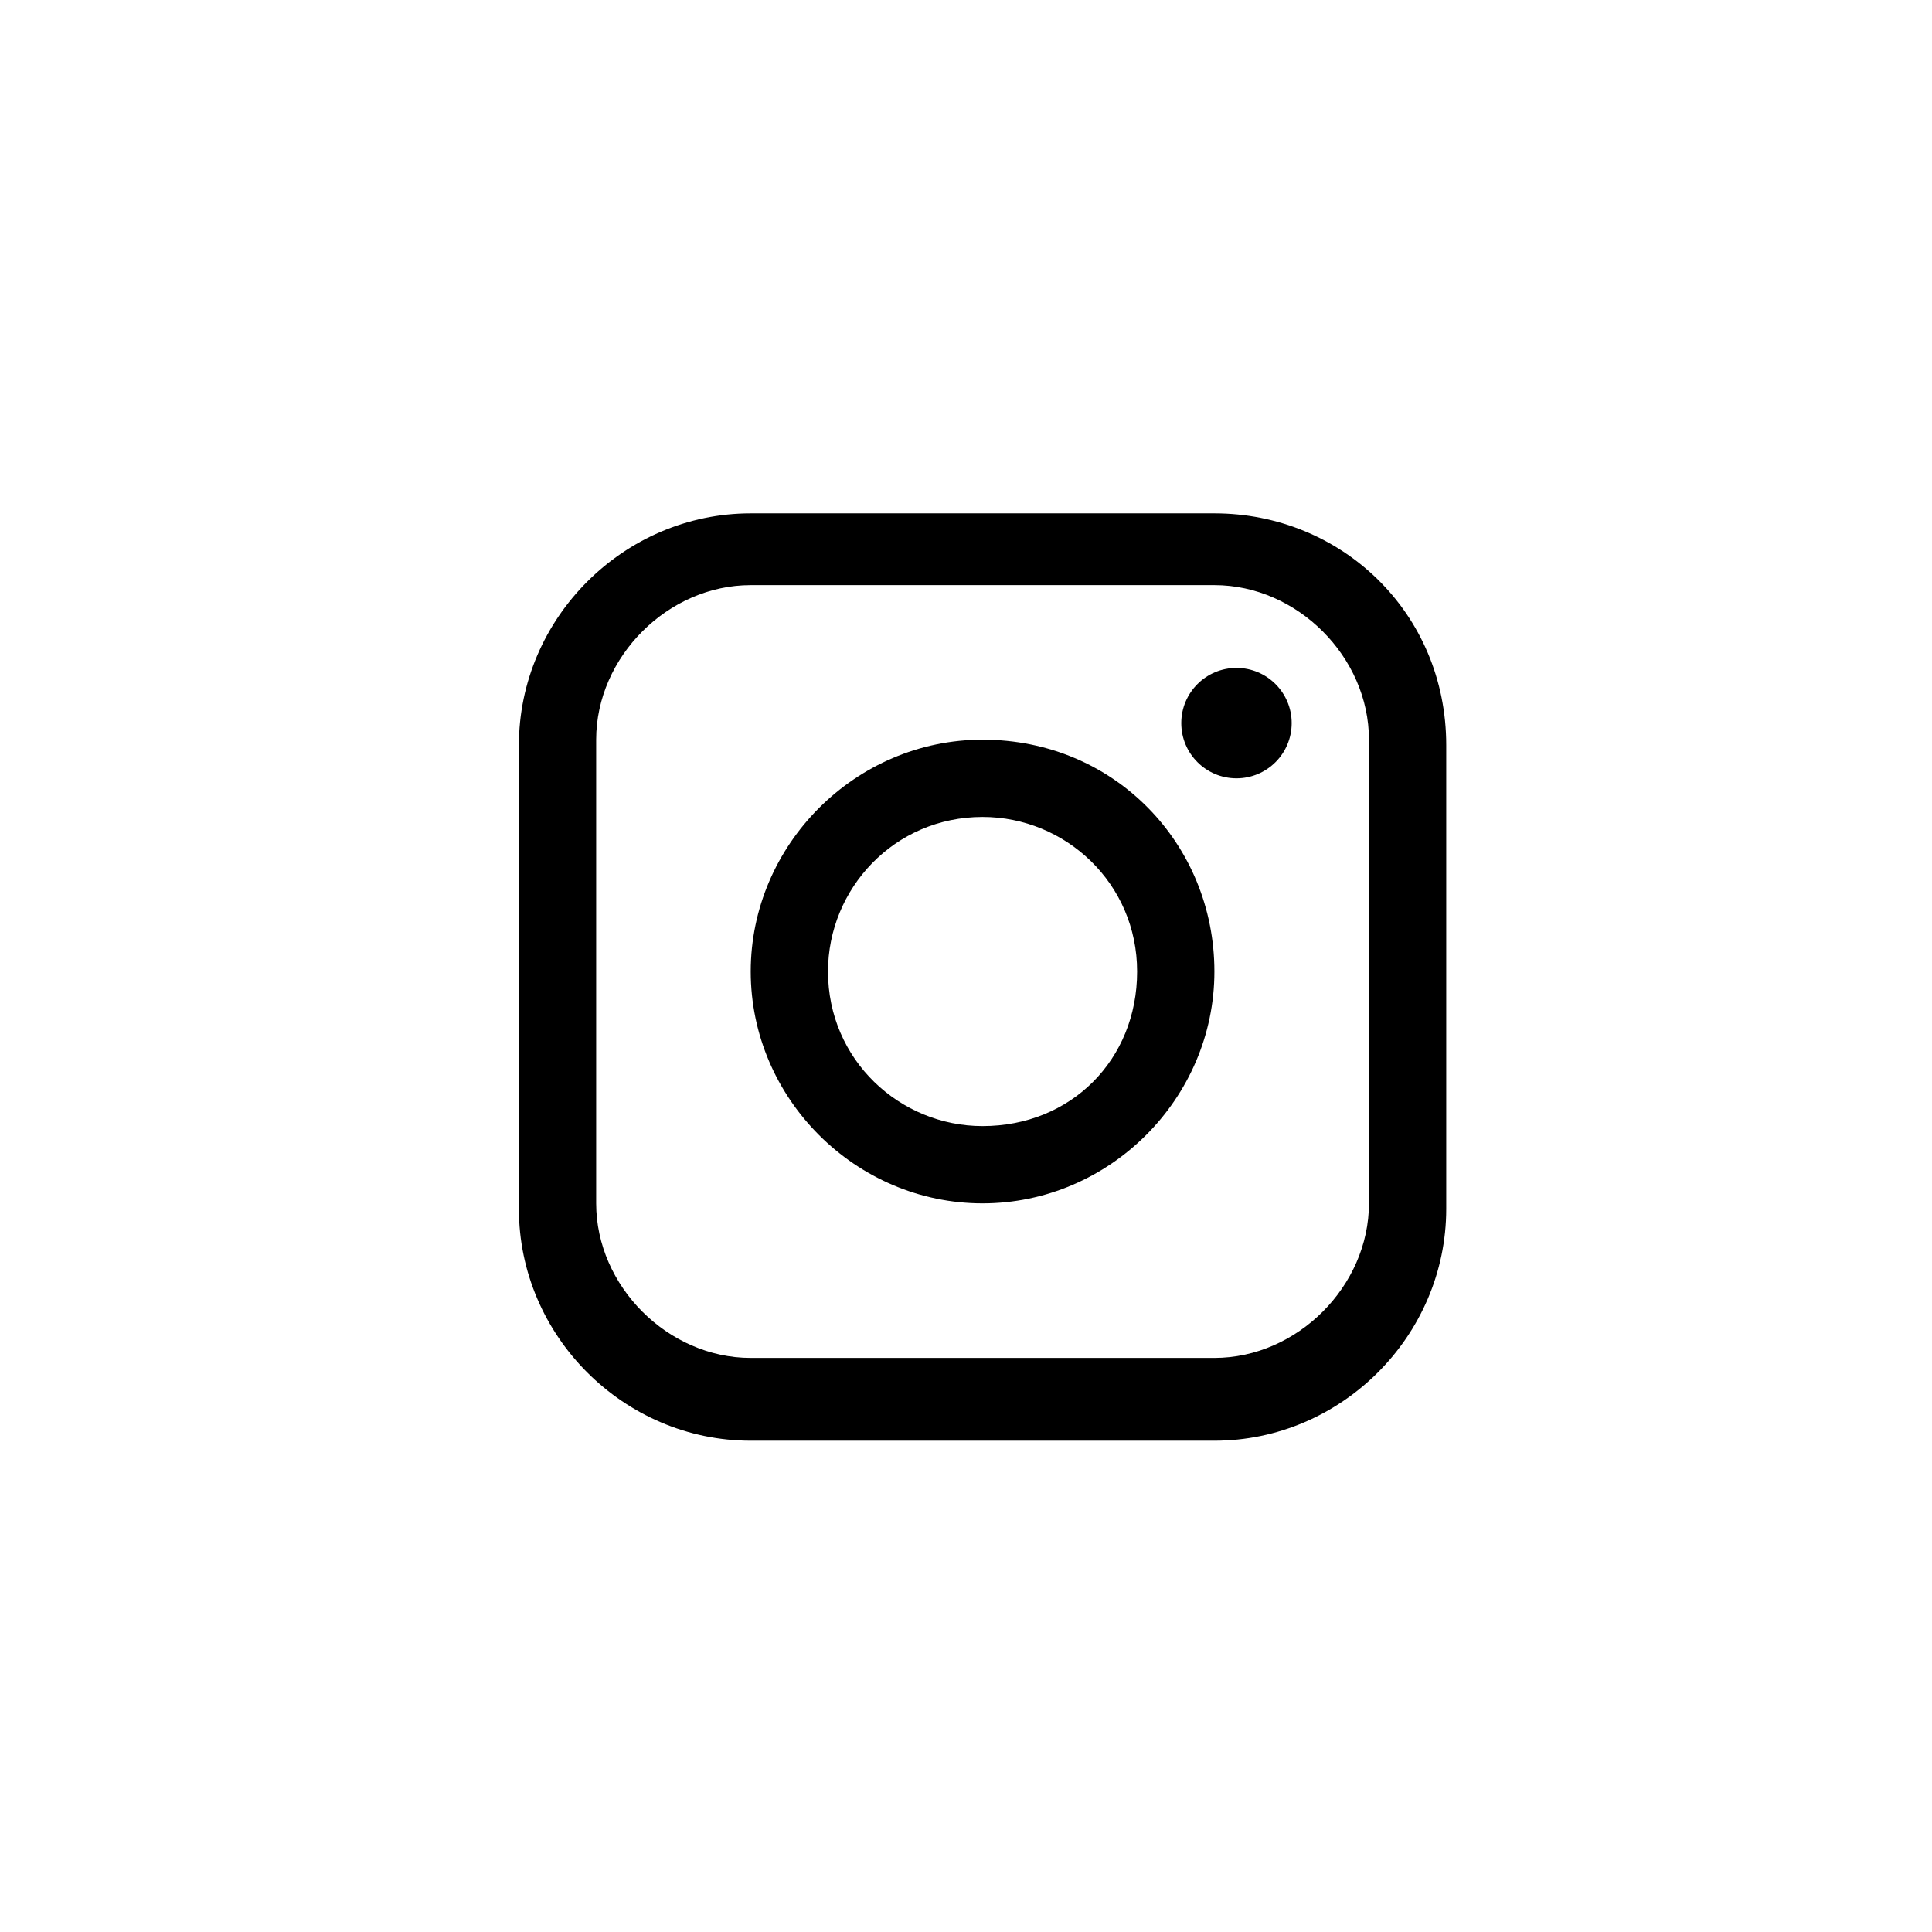
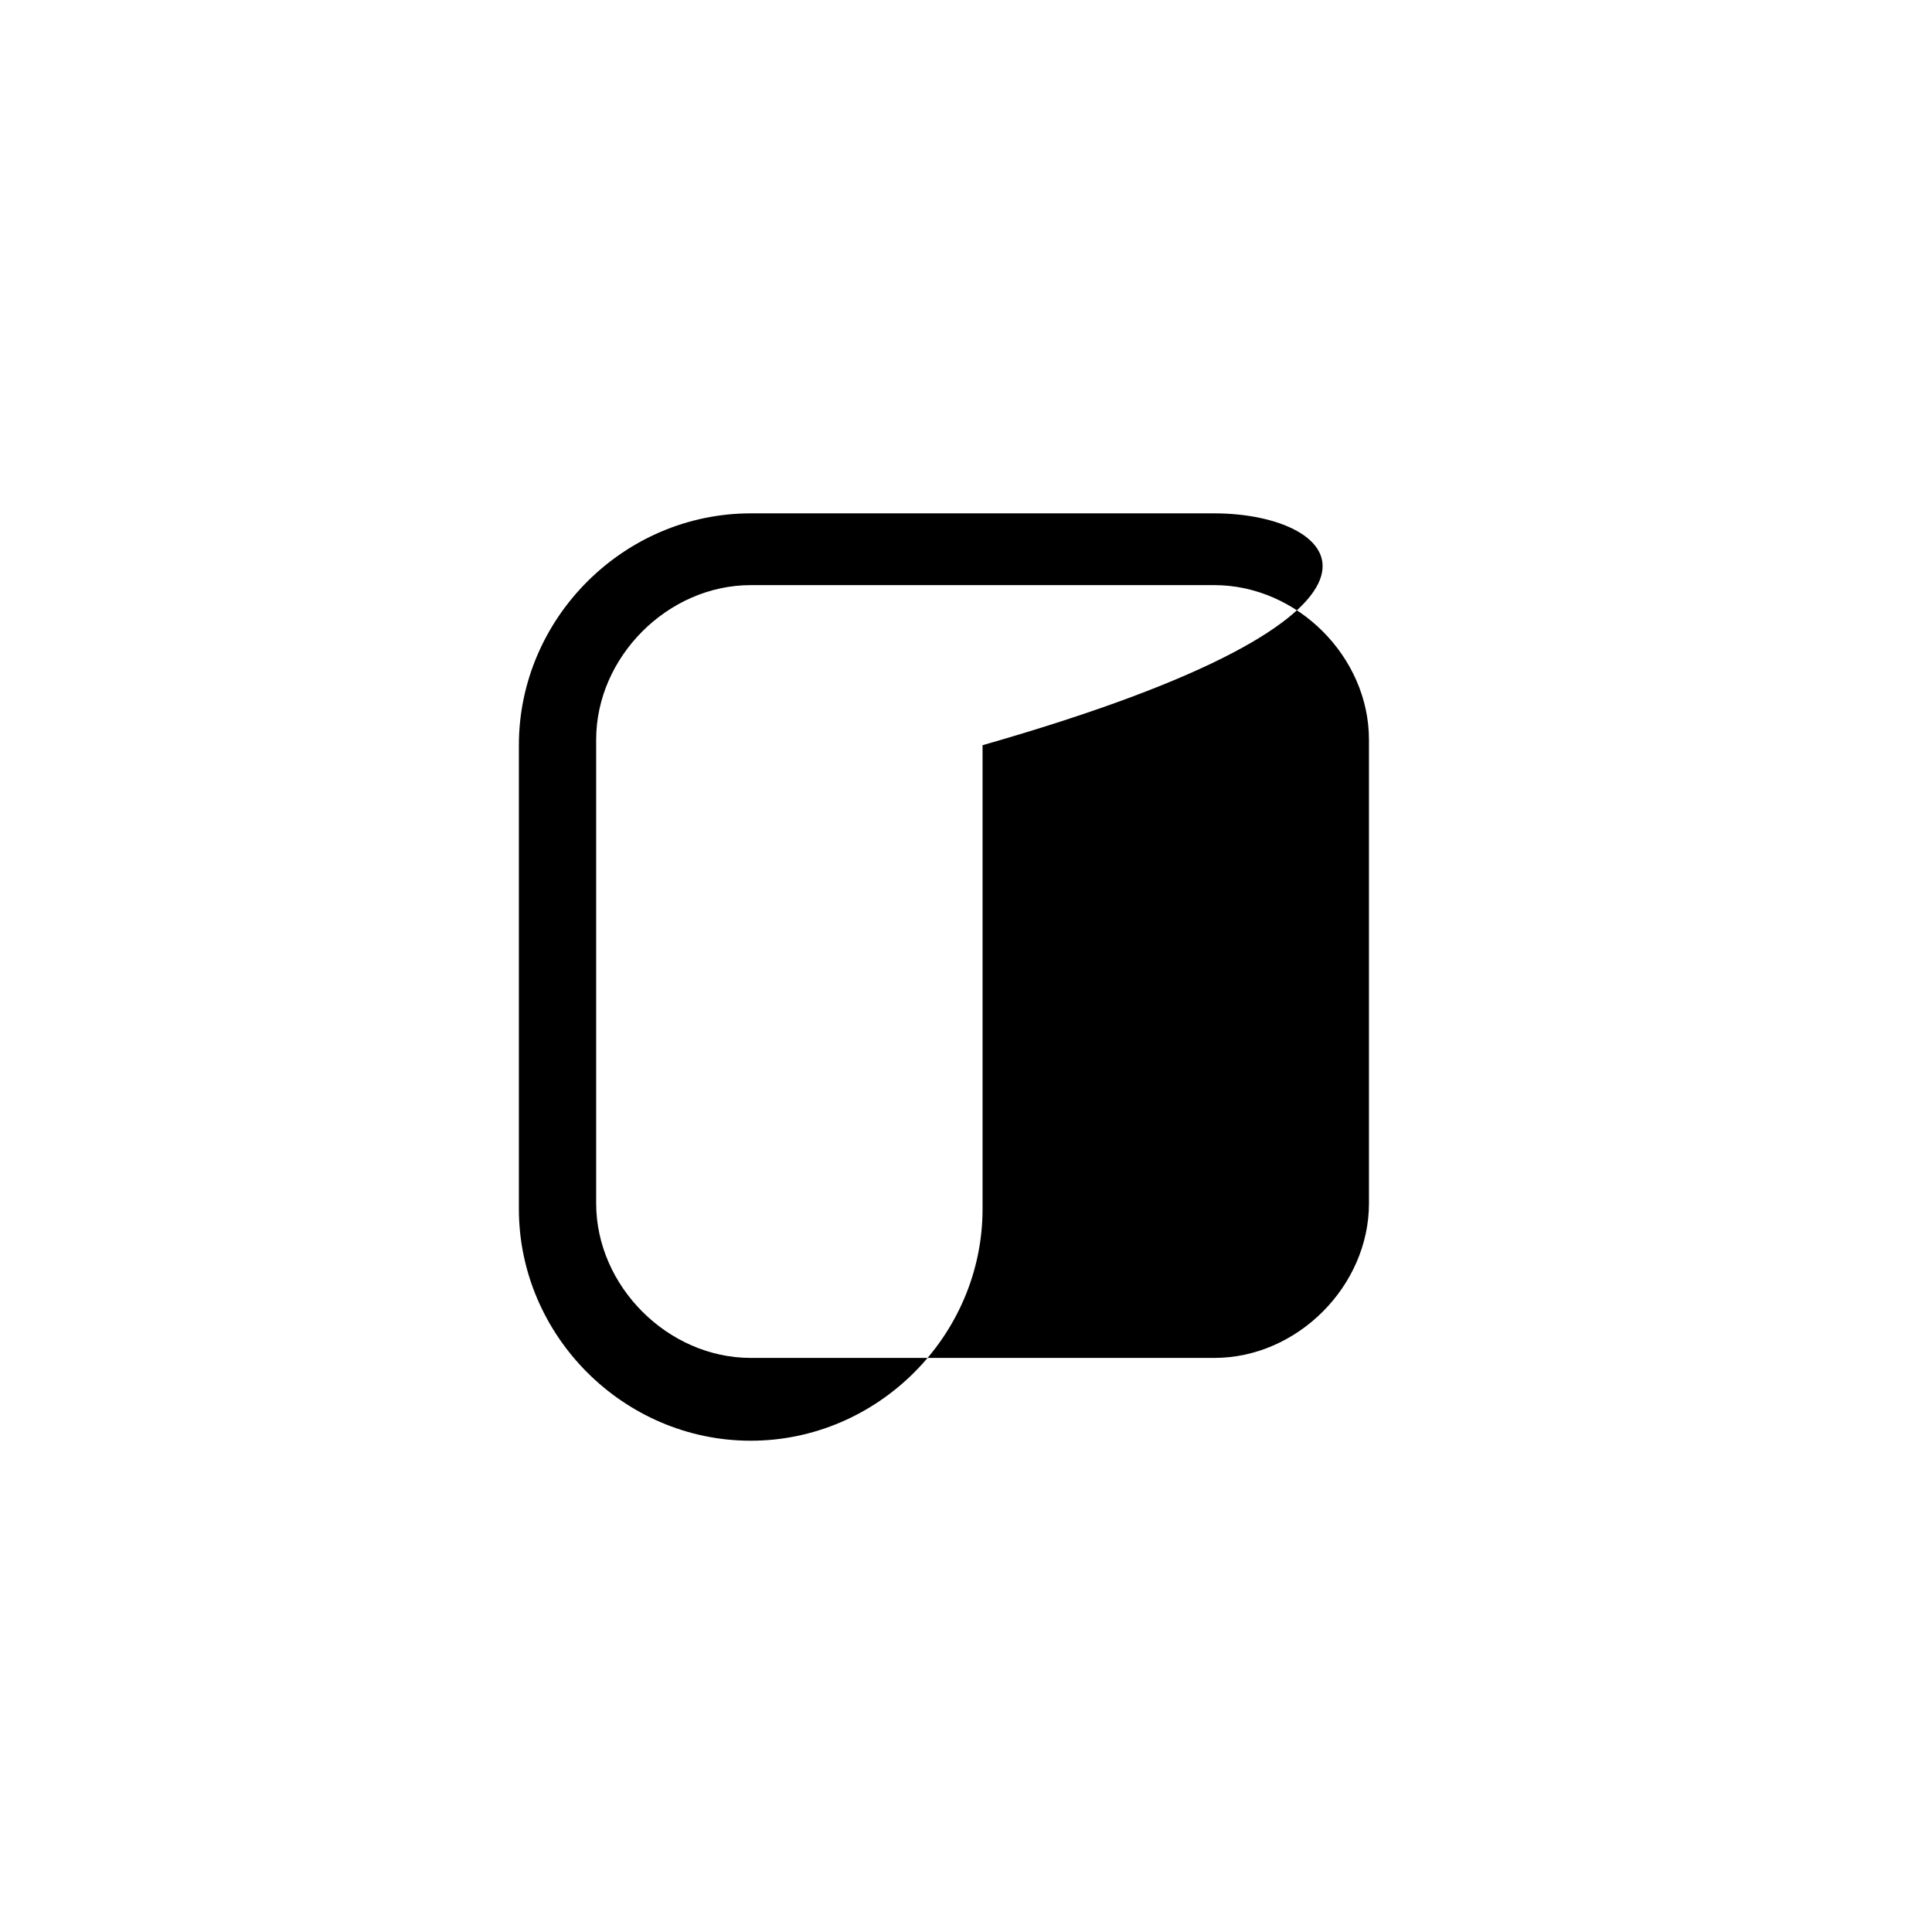
<svg xmlns="http://www.w3.org/2000/svg" version="1.1" id="Layer_1" x="0px" y="0px" viewBox="0 0 35 35" style="enable-background:new 0 0 35 35;" xml:space="preserve" width="35" height="35">
  <style type="text/css">
	.st0{fill:#FFFFFF;}
</style>
  <rect class="st0" width="35" height="35" />
  <g>
    <g>
-       <path d="M22,9.3h-8.4c-2.3,0-4.2,1.9-4.2,4.2v8.4c0,2.3,1.9,4.2,4.2,4.2H22c2.3,0,4.2-1.9,4.2-4.2v-8.4C26.2,11.1,24.3,9.3,22,9.3    z M24.8,21.8c0,1.5-1.3,2.8-2.8,2.8h-8.4c-1.5,0-2.8-1.3-2.8-2.8v-8.4c0-1.5,1.3-2.8,2.8-2.8H22c1.5,0,2.8,1.3,2.8,2.8L24.8,21.8    L24.8,21.8z" />
+       <path d="M22,9.3h-8.4c-2.3,0-4.2,1.9-4.2,4.2v8.4c0,2.3,1.9,4.2,4.2,4.2c2.3,0,4.2-1.9,4.2-4.2v-8.4C26.2,11.1,24.3,9.3,22,9.3    z M24.8,21.8c0,1.5-1.3,2.8-2.8,2.8h-8.4c-1.5,0-2.8-1.3-2.8-2.8v-8.4c0-1.5,1.3-2.8,2.8-2.8H22c1.5,0,2.8,1.3,2.8,2.8L24.8,21.8    L24.8,21.8z" />
    </g>
  </g>
  <g>
    <g>
      <circle cx="22.4" cy="13.1" r="1" />
    </g>
  </g>
  <g>
    <g>
-       <path d="M17.8,13.4c-2.3,0-4.2,1.9-4.2,4.2c0,2.3,1.9,4.2,4.2,4.2c2.3,0,4.2-1.9,4.2-4.2C22,15.3,20.2,13.4,17.8,13.4z M17.8,20.4    c-1.5,0-2.8-1.2-2.8-2.8c0-1.5,1.2-2.8,2.8-2.8c1.5,0,2.8,1.2,2.8,2.8C20.6,19.2,19.4,20.4,17.8,20.4z" />
-     </g>
+       </g>
  </g>
</svg>